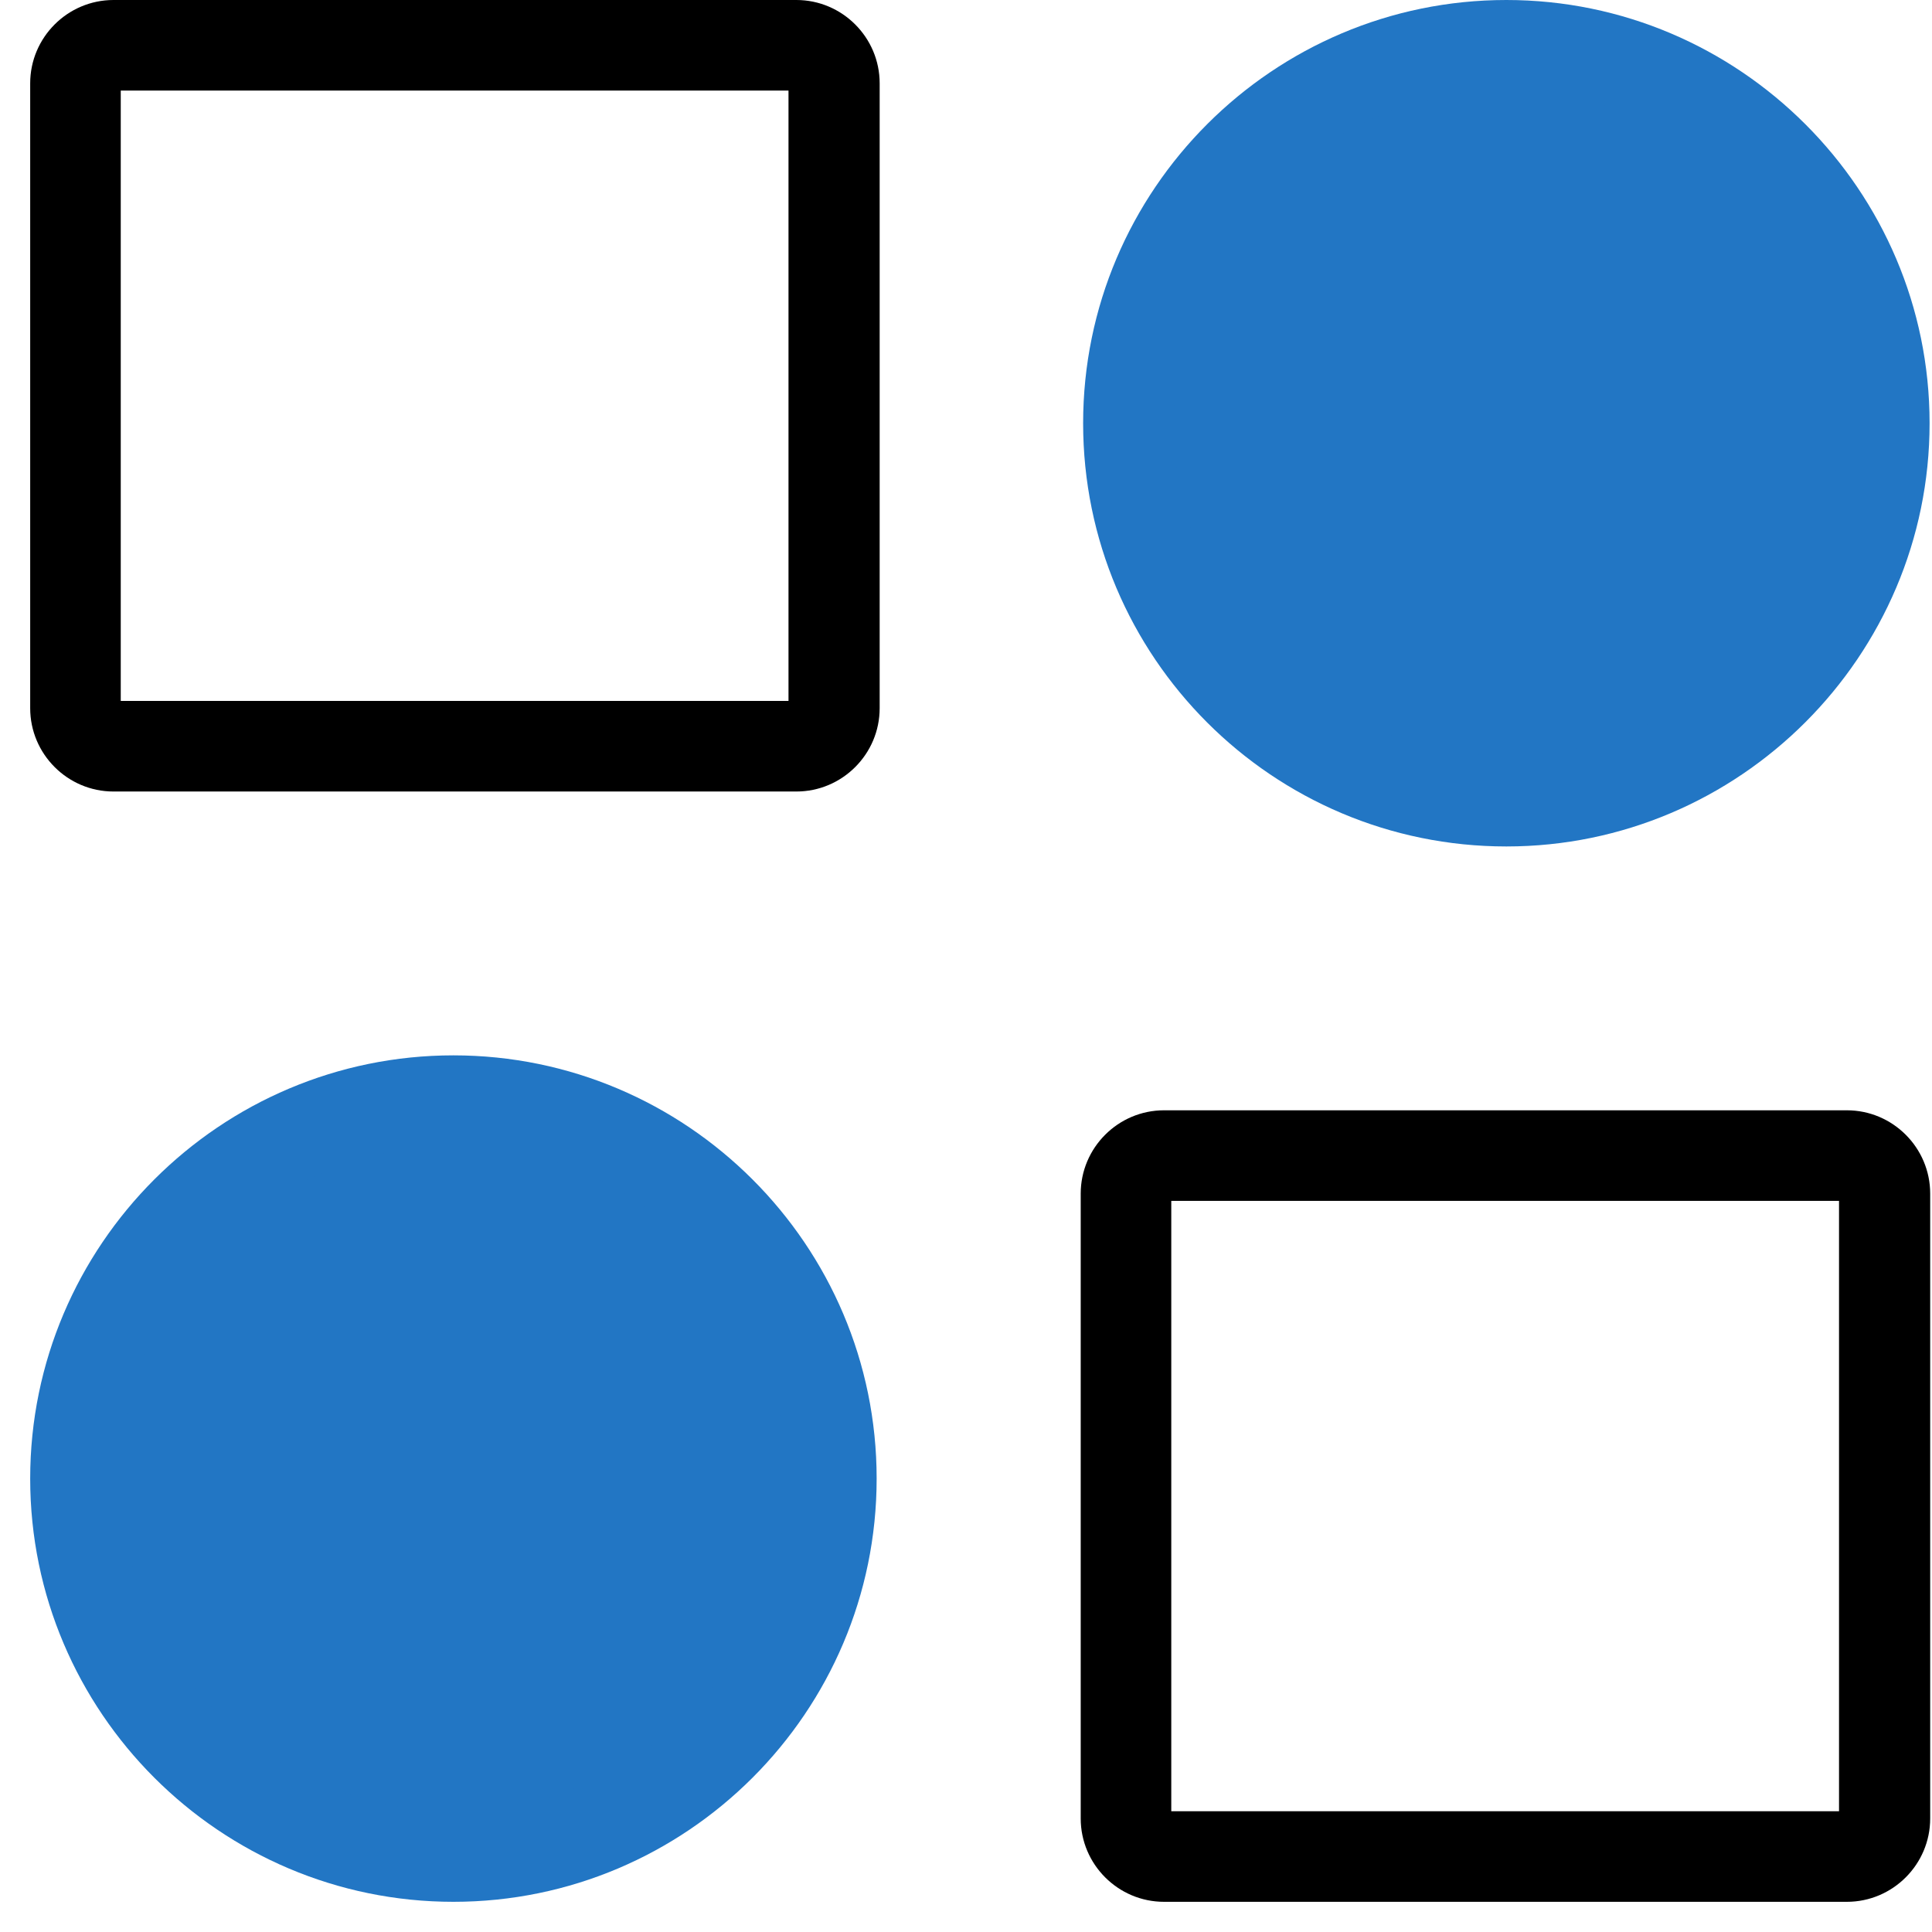
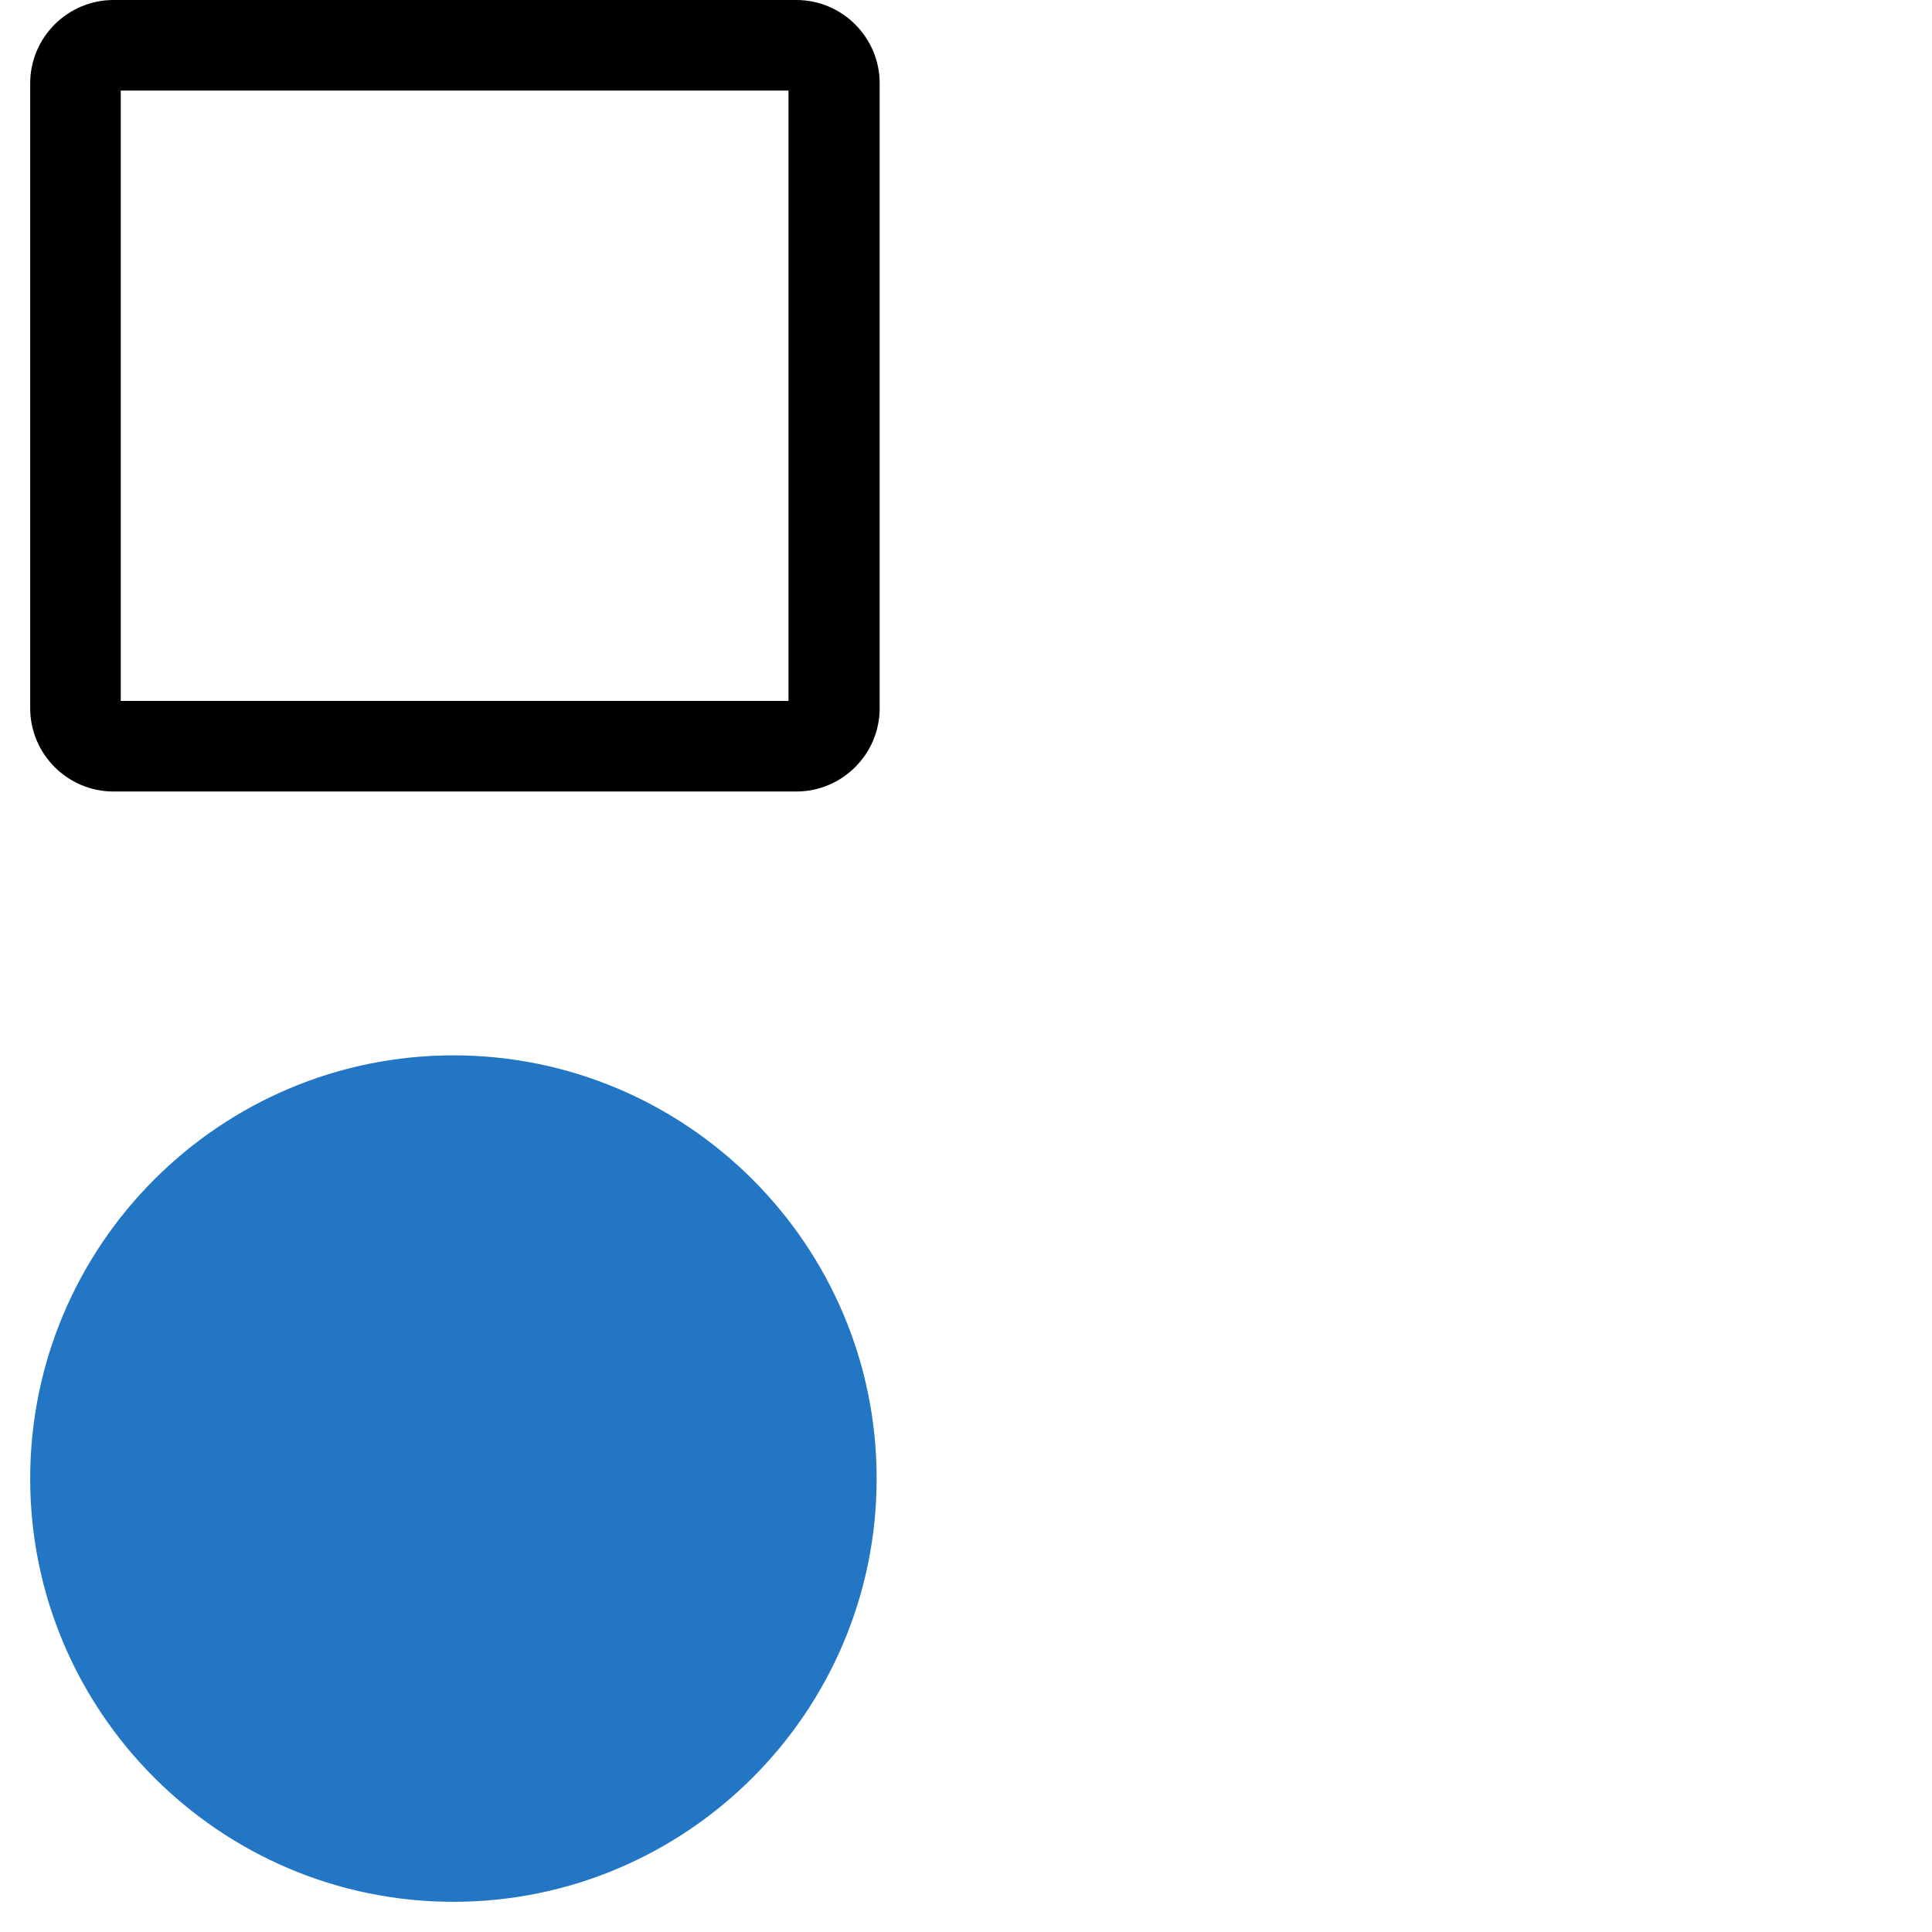
<svg xmlns="http://www.w3.org/2000/svg" viewBox="0 0 32 32" fill="none">
  <g clip-path="url(#clip0_2549_347)">
-     <path d="M24.95 13.27C28.407 13.27 31.21 10.467 31.21 7.01C31.21 3.553 28.407 0.75 24.95 0.75C21.493 0.75 18.69 3.553 18.69 7.01C18.69 10.467 21.493 13.27 24.95 13.27Z" fill="#2276C4" />
-     <path d="M24.95 14.02C21.08 14.02 17.94 10.88 17.94 7.01C17.94 3.14 21.09 0 24.95 0C28.81 0 31.96 3.15 31.96 7.01C31.96 10.87 28.81 14.02 24.95 14.02ZM24.95 1.5C21.91 1.5 19.44 3.97 19.44 7.01C19.44 10.05 21.91 12.52 24.95 12.52C27.99 12.52 30.46 10.05 30.46 7.01C30.46 3.97 27.99 1.5 24.95 1.5Z" fill="#2276C4" />
    <path d="M7.51 30.75C10.967 30.75 13.77 27.947 13.77 24.49C13.77 21.033 10.967 18.23 7.51 18.23C4.053 18.23 1.25 21.033 1.25 24.49C1.25 27.947 4.053 30.75 7.51 30.75Z" fill="#2276C4" />
    <path d="M7.51 31.5C3.65 31.5 0.5 28.36 0.5 24.49C0.5 20.62 3.65 17.48 7.51 17.48C11.37 17.48 14.52 20.62 14.52 24.49C14.52 28.36 11.37 31.5 7.51 31.5ZM7.51 18.98C4.47 18.98 2 21.45 2 24.49C2 27.53 4.47 30 7.51 30C10.55 30 13.02 27.53 13.02 24.49C13.02 21.45 10.55 18.98 7.51 18.98Z" fill="#2276C4" />
-     <path d="M30.59 31.5H19.28C18.52 31.5 17.9 30.88 17.9 30.12V19.77C17.9 19.01 18.52 18.39 19.28 18.39H30.59C31.35 18.39 31.97 19.01 31.97 19.77V30.12C31.97 30.88 31.35 31.5 30.59 31.5ZM19.4 30H30.46V19.89H19.4V30Z" fill="currentColor" />
    <path d="M13.18 13.11H1.88C1.12 13.11 0.5 12.49 0.5 11.73V1.38C0.5 0.62 1.12 0 1.88 0H13.19C13.95 0 14.57 0.62 14.57 1.38V11.73C14.57 12.49 13.95 13.11 13.19 13.11H13.18ZM2 11.61H13.06V1.5H2V11.61Z" fill="currentColor" />
  </g>
</svg>